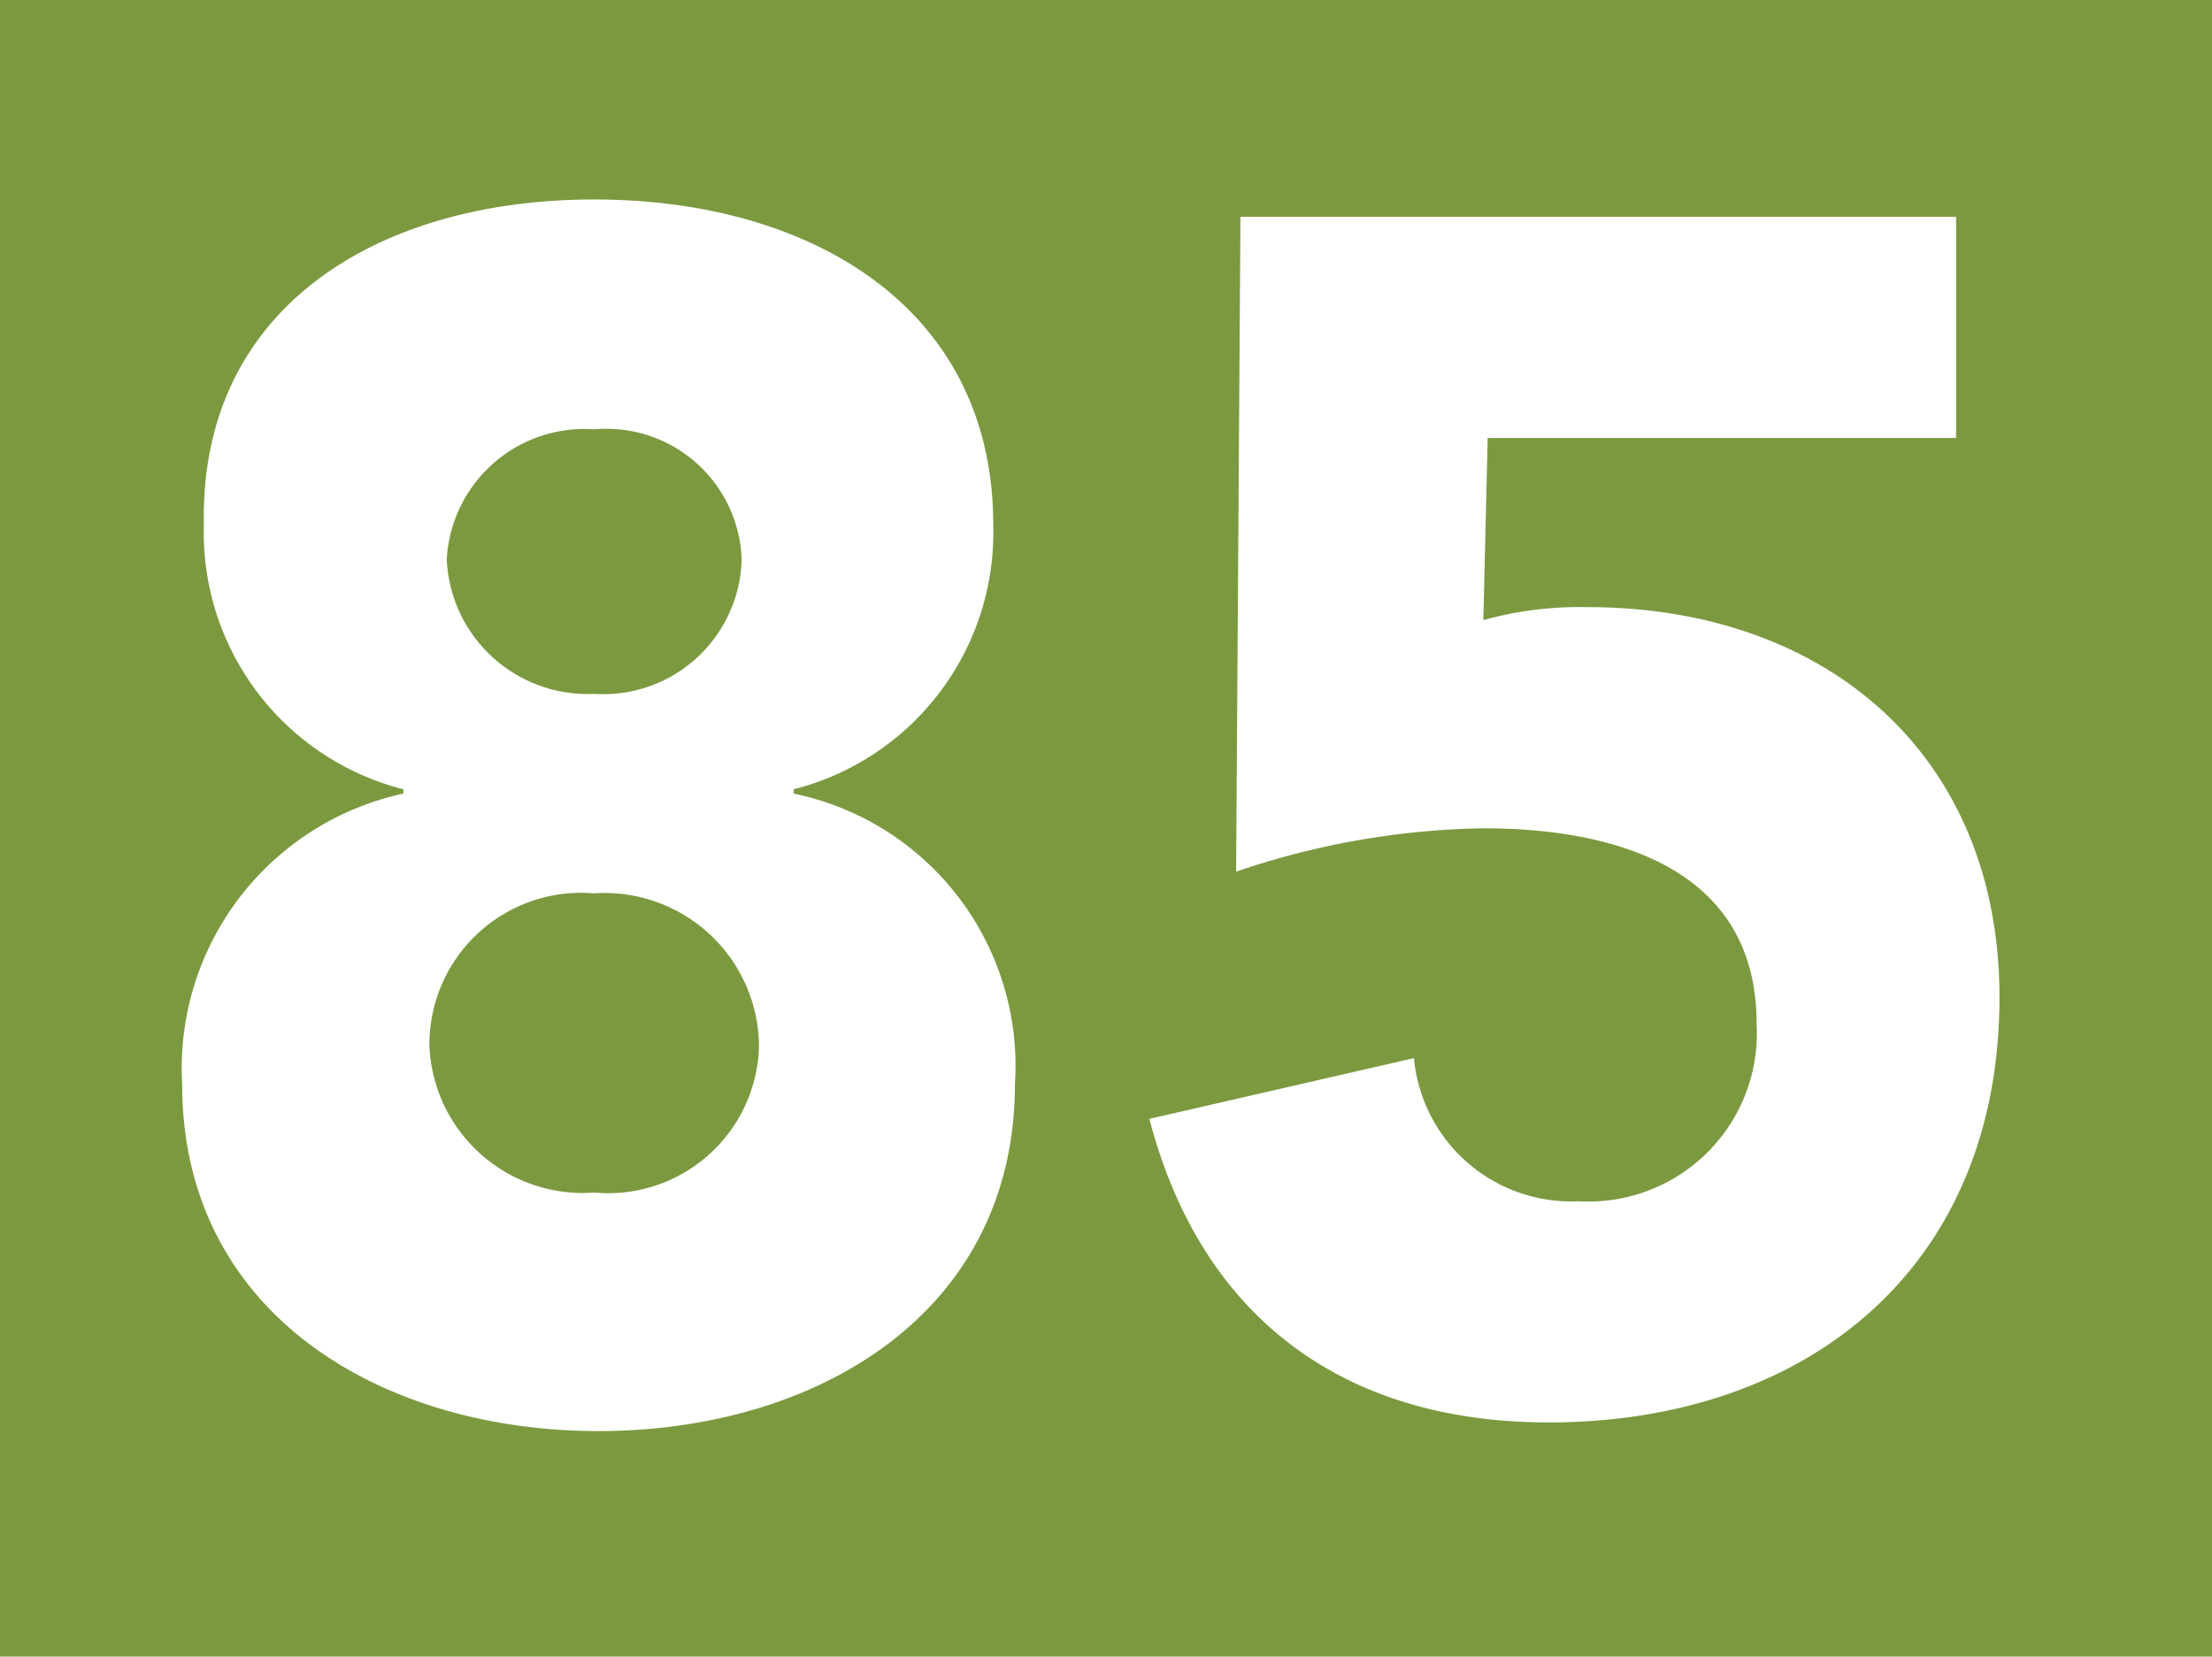
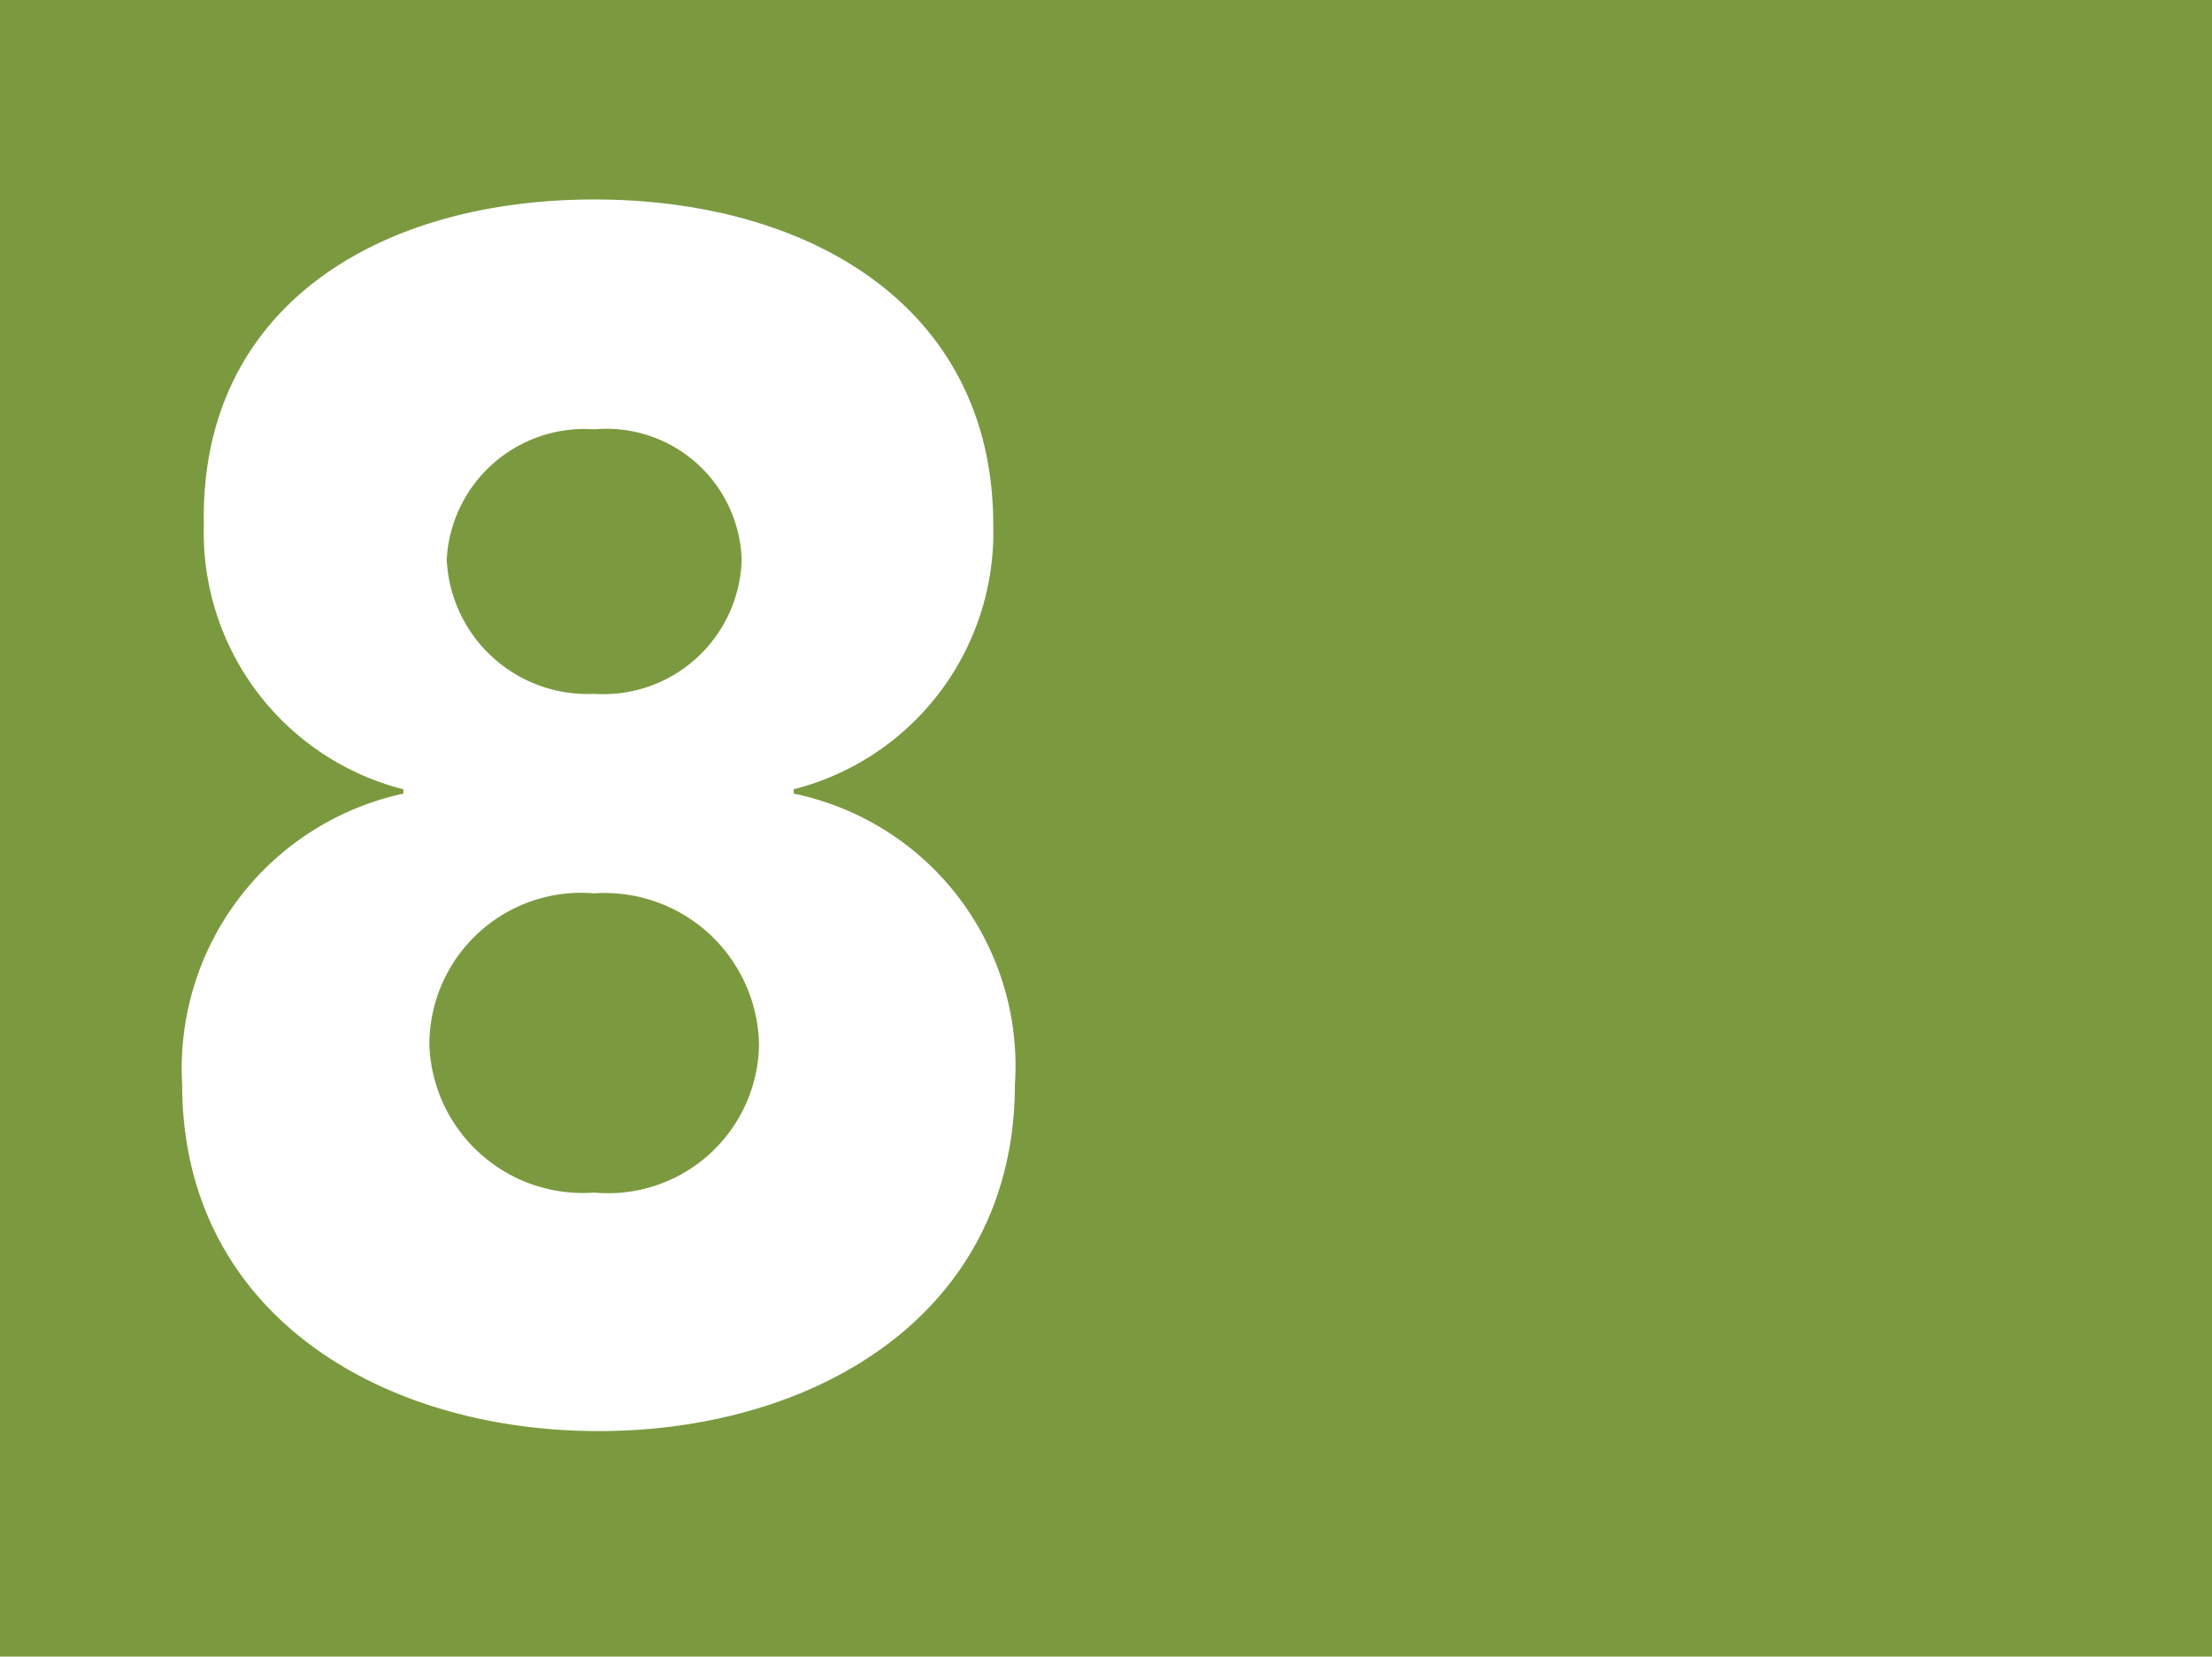
<svg xmlns="http://www.w3.org/2000/svg" viewBox="0 0 51 38.2">
  <rect width="51" height="38.2" fill="#7b9a40" />
  <g fill="#fff">
    <path d="m13.7 4.6c5 0 9.2 2.5 9.2 7.5a6.11 6.11 0 0 1-4.6 6.1v0.1a6.41 6.41 0 0 1 5.1 6.7c0 5.3-4.6 8-9.6 8s-9.6-2.7-9.6-8a6.48 6.48 0 0 1 5.1-6.7v-0.1a6.11 6.11 0 0 1-4.6-6.1c-0.1-5 4-7.5 9-7.5zm0 22.9a3.48 3.48 0 0 0 3.8-3.4 3.56 3.56 0 0 0-3.8-3.5 3.5 3.5 0 0 0-3.8 3.5 3.54 3.54 0 0 0 3.8 3.4zm0-11.5a3.19 3.19 0 0 0 3.4-3.1 3.12 3.12 0 0 0-3.4-3 3.18 3.18 0 0 0-3.4 3 3.25 3.25 0 0 0 3.4 3.1z" />
-     <path d="M45.2,10.1H34.3l-.1,4.2a8.26,8.26,0,0,1,2.4-.3c5.5,0,9.5,3.4,9.5,9,0,6.2-4.4,9.8-10.4,9.8-4.7,0-8-2.4-9.2-7l6.1-1.4a3.64,3.64,0,0,0,3.8,3.3,3.88,3.88,0,0,0,4.1-4.1c0-3.6-3.3-4.5-6.3-4.5a18.47,18.47,0,0,0-5.7,1L28.6,5H45.1v5.1Z" />
  </g>
</svg>